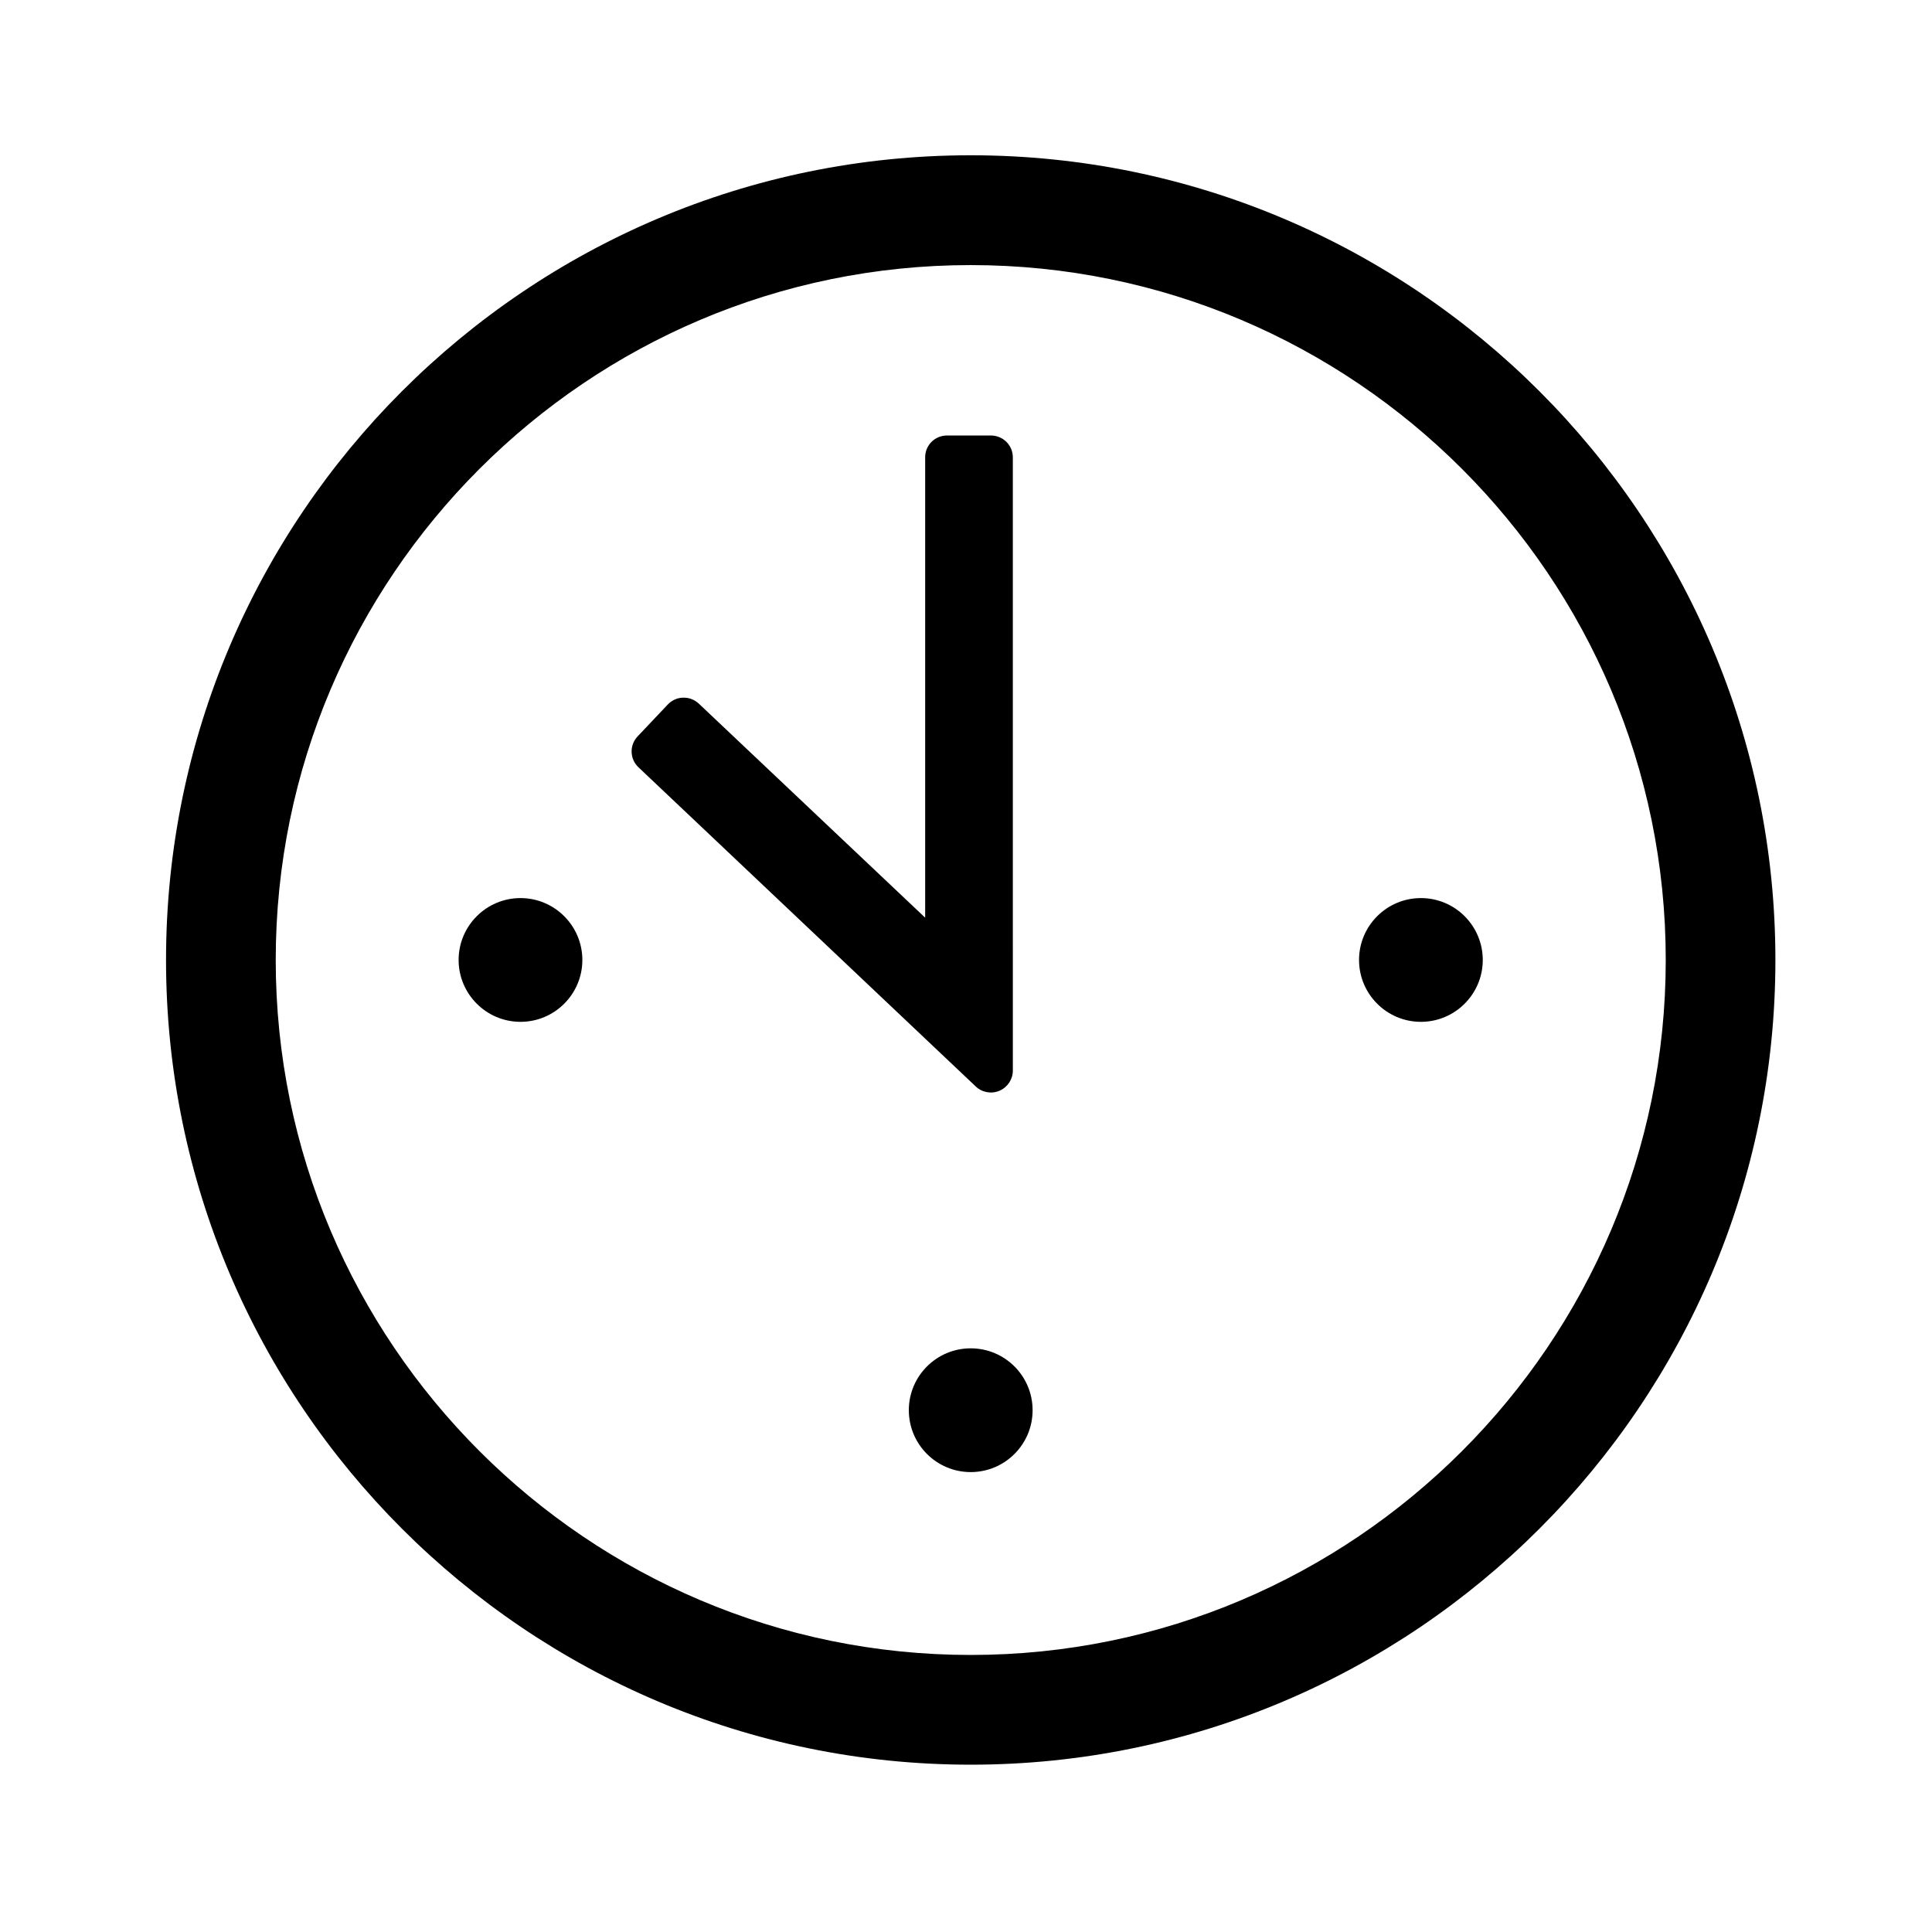
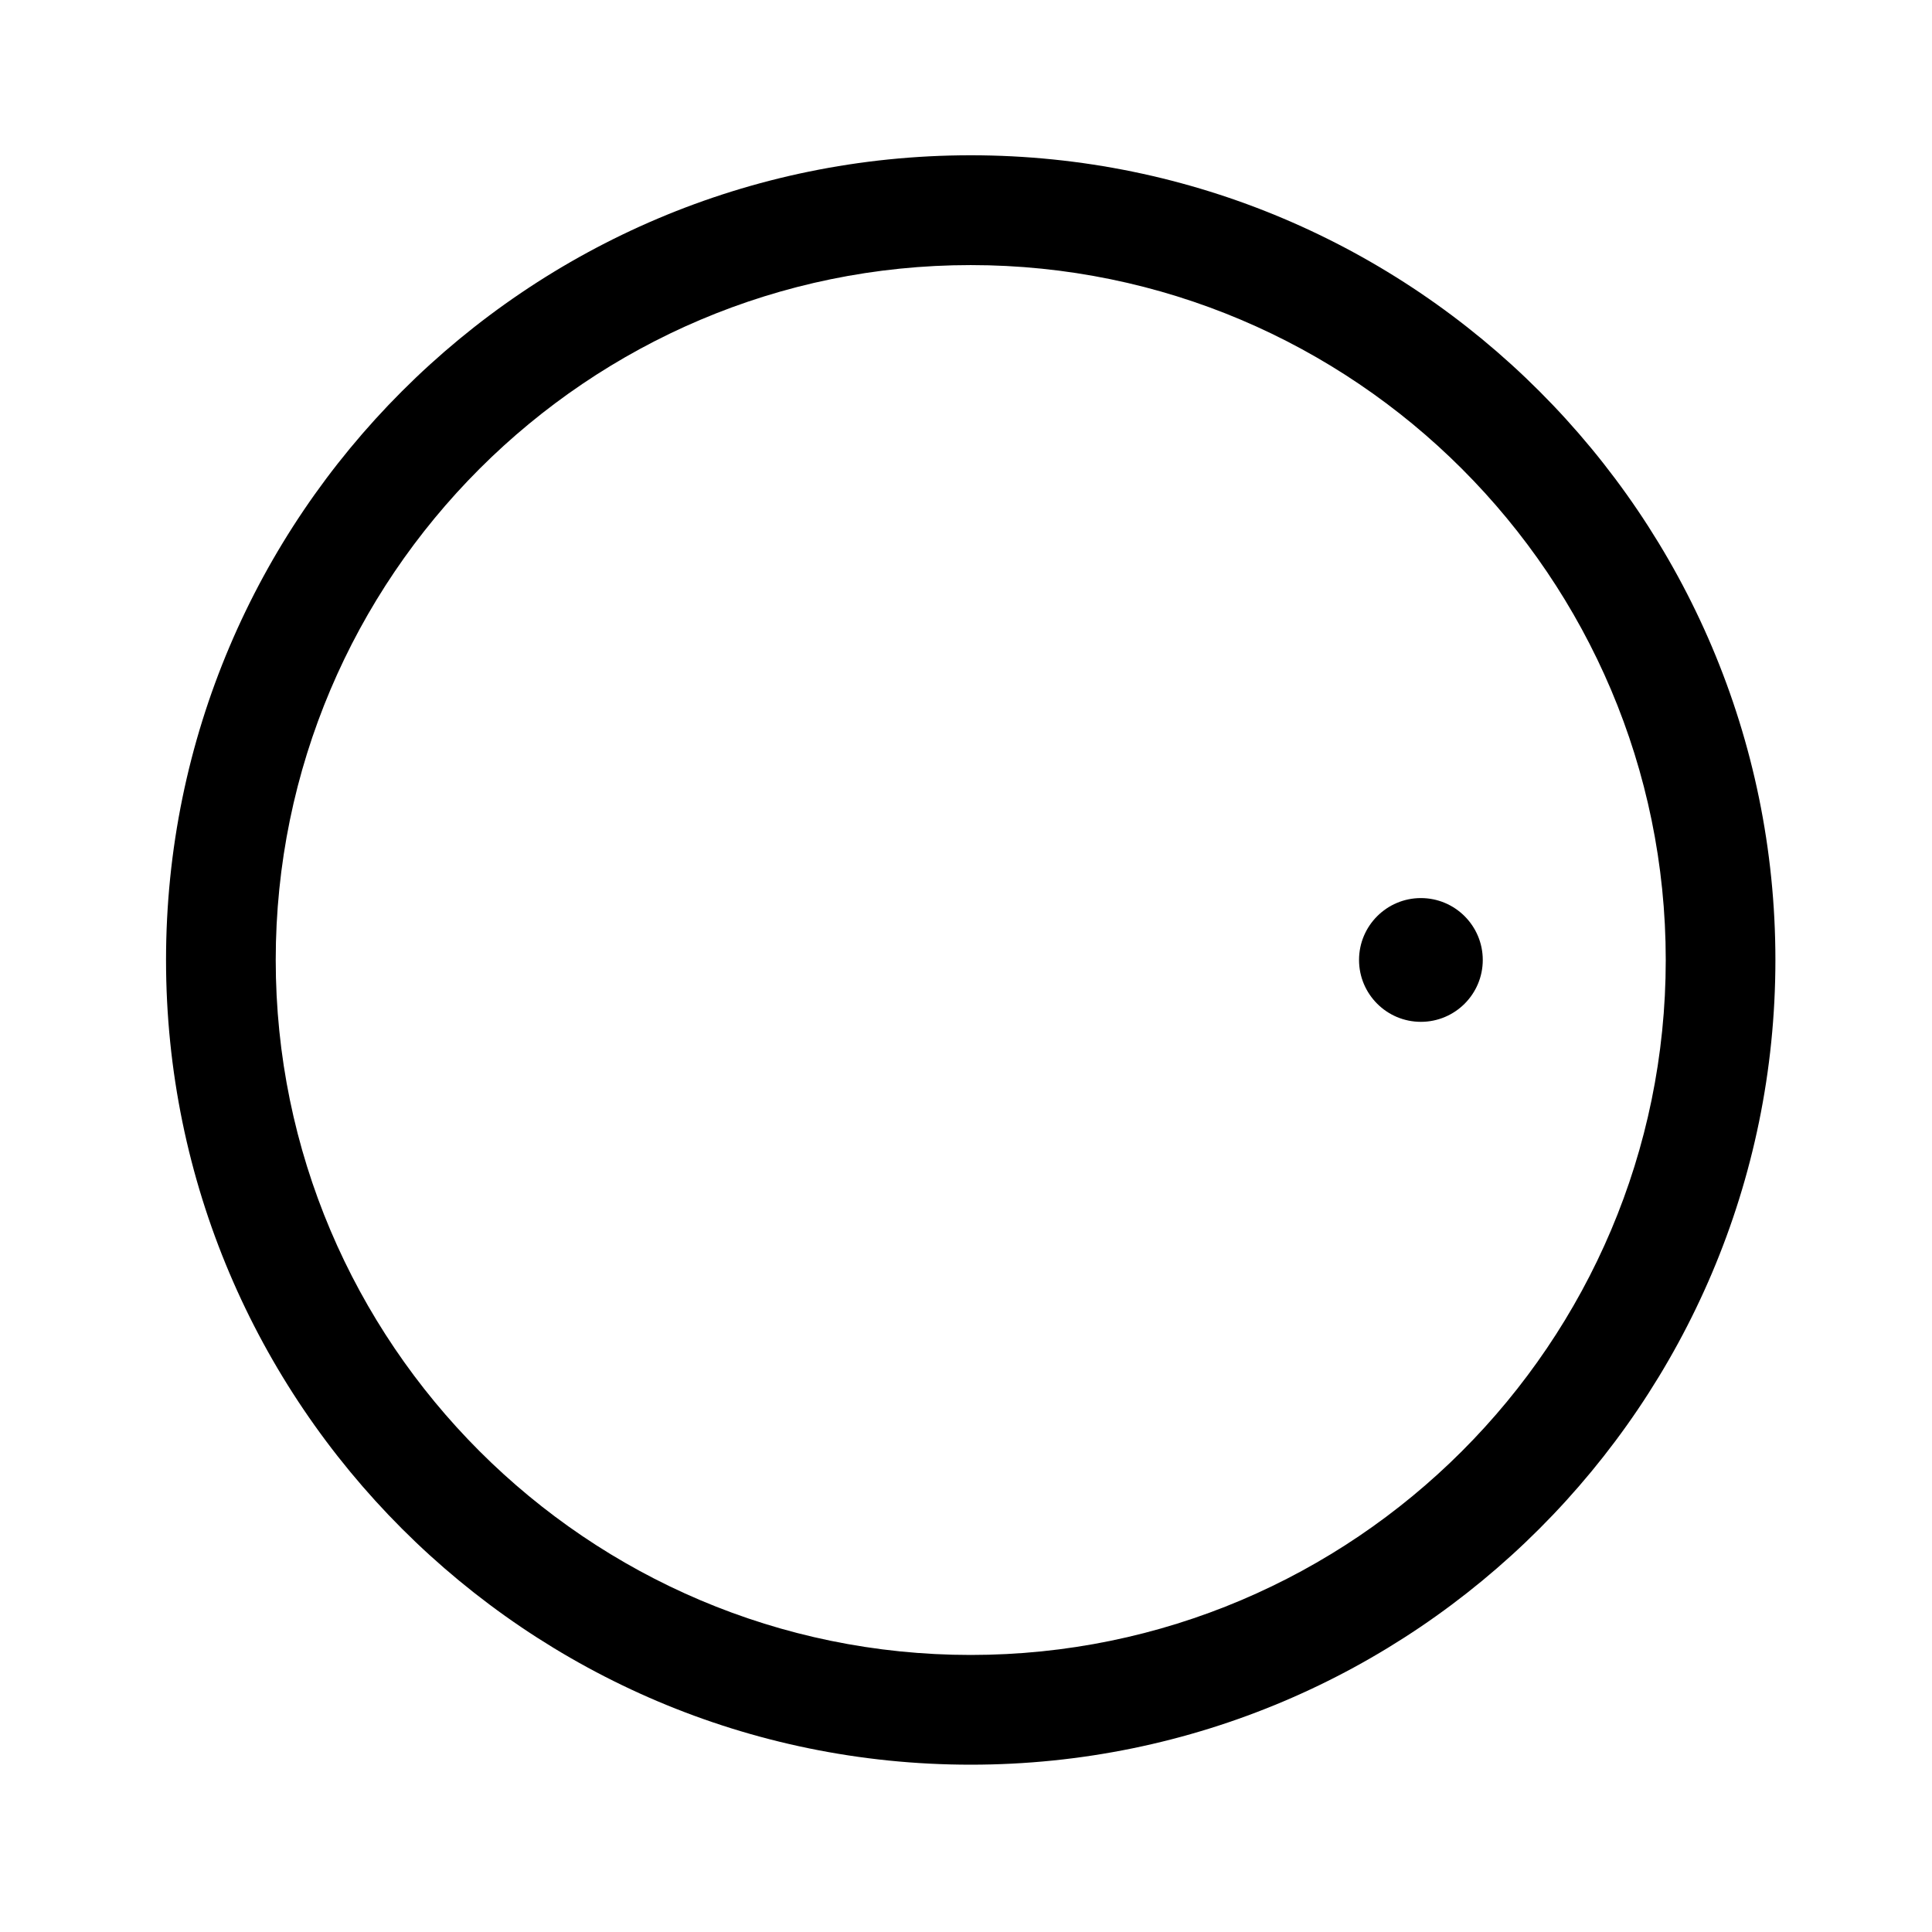
<svg xmlns="http://www.w3.org/2000/svg" fill="#000000" width="800px" height="800px" version="1.1" viewBox="144 144 512 512">
  <g>
    <path d="m614.5 398.41c0-117.59-95.684-213.26-213.25-213.26-117.61 0-213.25 95.664-213.25 213.26 0 117.57 95.645 213.25 213.25 213.25 117.57 0 213.25-95.676 213.25-213.25zm-213.25 184.17c-101.56 0-184.18-82.625-184.18-184.17s82.613-184.16 184.18-184.16c101.55 0 184.19 82.609 184.19 184.16 0.004 101.55-82.637 184.17-184.19 184.17z" />
-     <path d="m394.97 259.41c-3.231 0-5.793 2.574-5.793 5.785v122l-59.992-56.734c-1.137-1.047-2.621-1.629-4.156-1.57-1.551 0.016-2.992 0.707-4.055 1.805l-7.984 8.438c-2.238 2.352-2.117 6.031 0.227 8.223l89.387 84.59c1.684 1.586 4.176 2.023 6.293 1.098 2.117-0.918 3.516-3.008 3.516-5.34l-0.004-162.51c0-3.215-2.606-5.785-5.828-5.785z" />
-     <path d="m417.65 517.72c0 9.059-7.344 16.398-16.402 16.398-9.055 0-16.398-7.34-16.398-16.398s7.344-16.398 16.398-16.398c9.059 0 16.402 7.34 16.402 16.398" />
    <path d="m520.55 382c-9.047 0-16.391 7.356-16.391 16.402 0 9.039 7.34 16.395 16.391 16.395 9.059 0 16.398-7.356 16.398-16.395 0-9.047-7.34-16.402-16.398-16.402z" />
-     <path d="m281.94 382c-9.055 0-16.402 7.356-16.402 16.402 0 9.039 7.352 16.395 16.402 16.395 9.039 0 16.391-7.356 16.391-16.395-0.004-9.047-7.352-16.402-16.391-16.402z" />
  </g>
</svg>